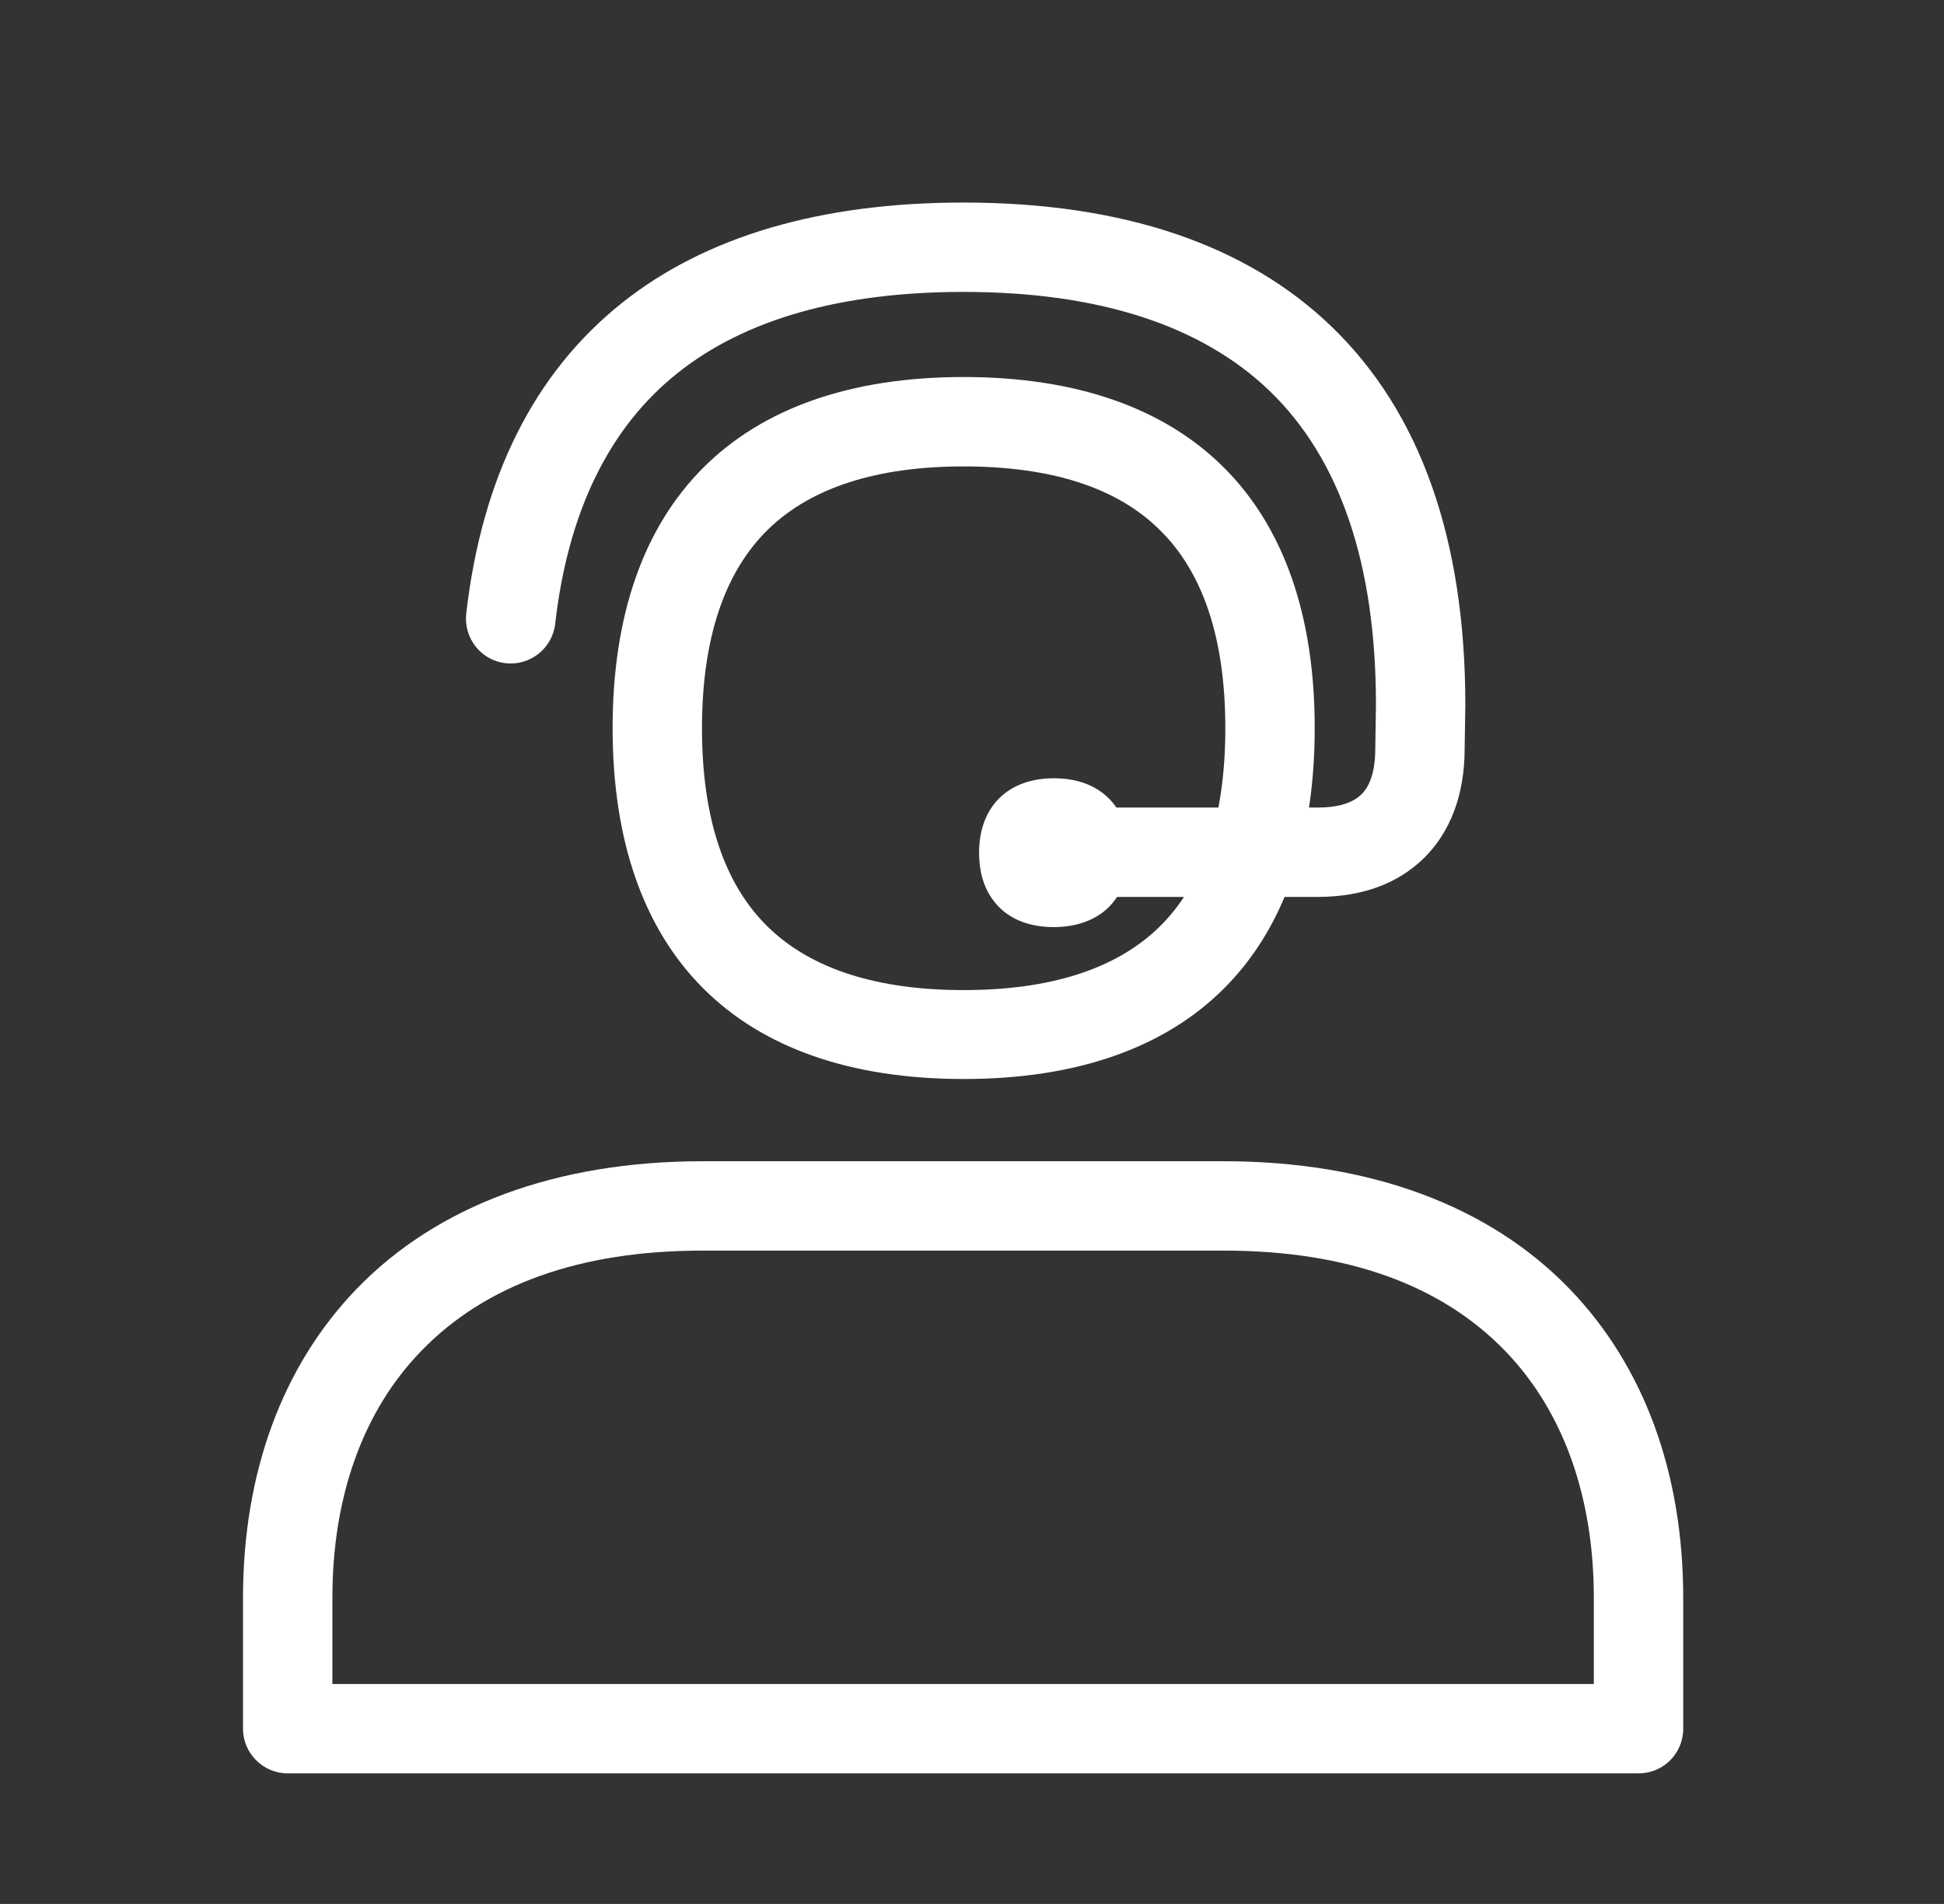
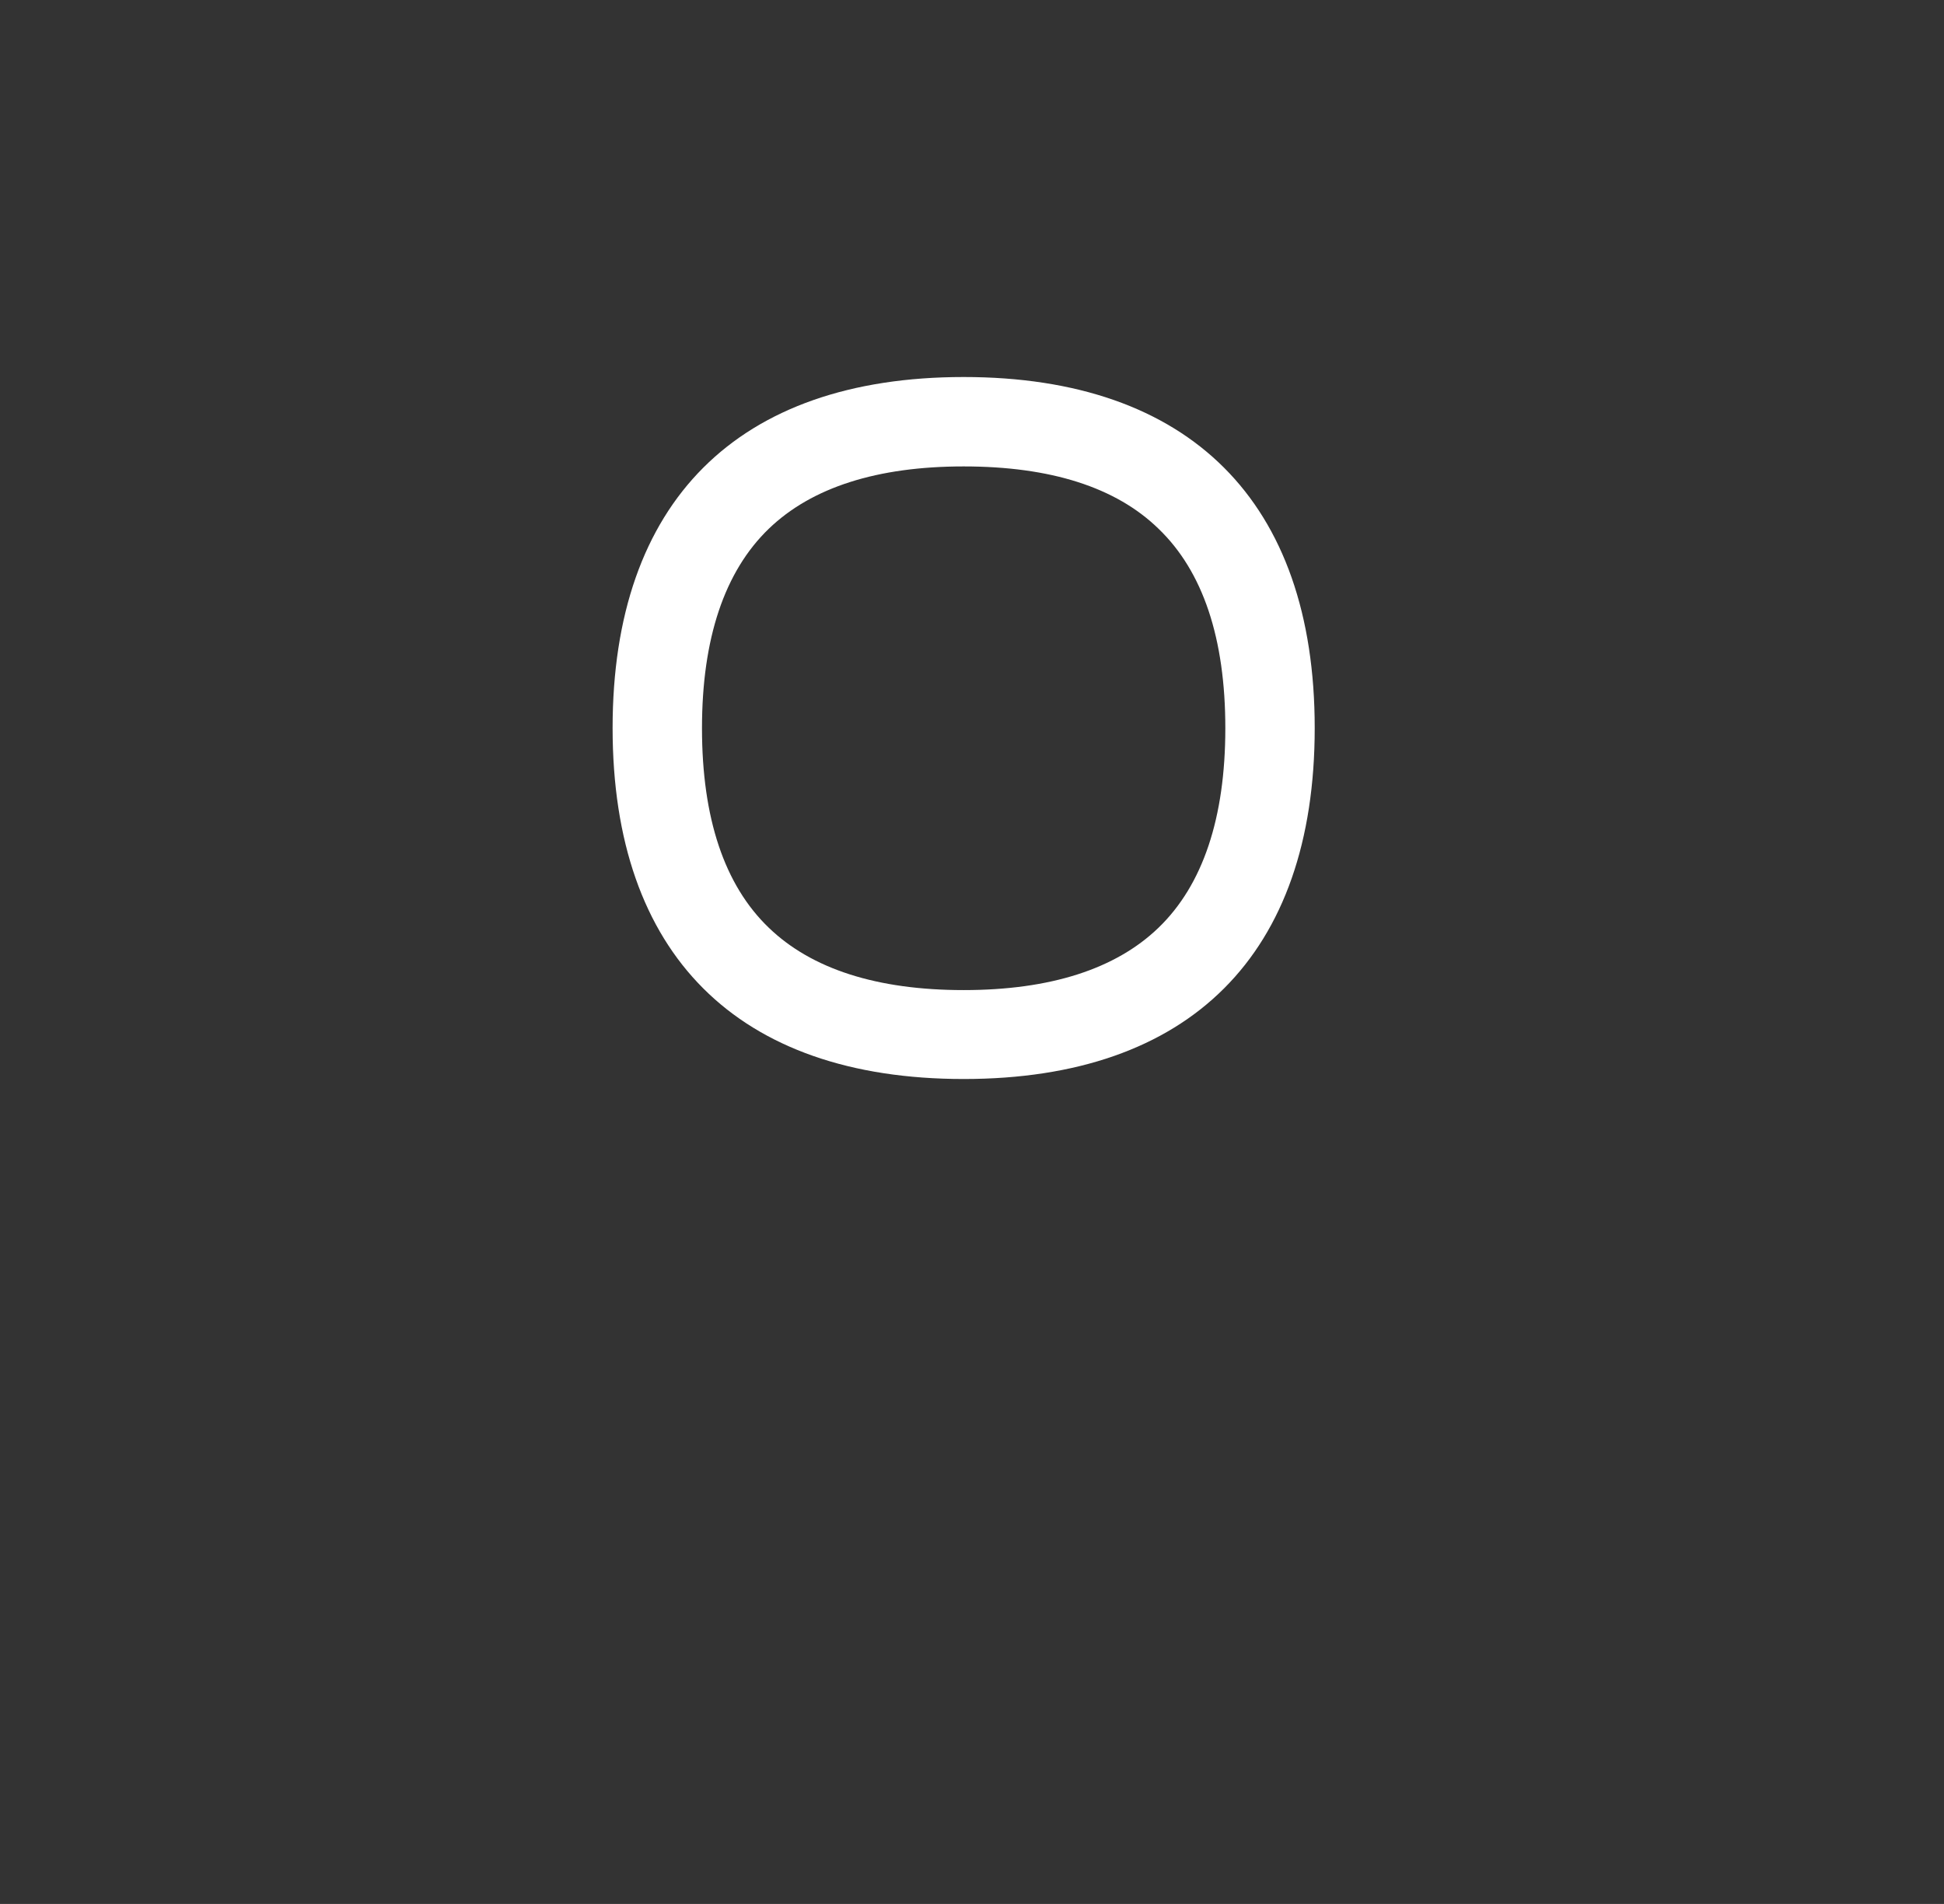
<svg xmlns="http://www.w3.org/2000/svg" width="48" height="47" viewBox="0 0 48 47" fill="none">
  <rect x="0" y="0" width="48" height="47" fill="#333333" stroke="none" />
  <path d="M23.794 26.636C18.205 26.636 15.126 23.559 15.126 17.972C15.126 12.385 18.21 9.307 23.794 9.307C29.378 9.307 32.462 12.385 32.462 17.972C32.462 23.559 29.383 26.636 23.794 26.636ZM23.794 11.514C21.659 11.514 20.042 12.032 18.983 13.052C17.89 14.106 17.333 15.76 17.333 17.977C17.333 20.194 17.885 21.849 18.983 22.902C20.042 23.923 21.659 24.441 23.794 24.441C25.929 24.441 27.546 23.923 28.605 22.902C29.698 21.849 30.255 20.194 30.255 17.977C30.255 15.76 29.703 14.106 28.605 13.052C27.552 12.026 25.935 11.514 23.794 11.514Z" fill="white" />
-   <path d="M32.534 22.141H27.309C26.702 22.141 26.205 21.645 26.205 21.038C26.205 20.431 26.702 19.935 27.309 19.935H32.534C33.036 19.935 33.4 19.825 33.621 19.604C33.902 19.328 33.958 18.838 33.958 18.479V18.463L33.974 17.393C33.974 13.935 33.091 11.331 31.353 9.655C29.665 8.028 27.121 7.206 23.789 7.206C20.776 7.206 18.398 7.879 16.732 9.208C15.038 10.554 14.023 12.639 13.708 15.402C13.636 16.008 13.09 16.439 12.483 16.372C11.876 16.301 11.446 15.755 11.512 15.148C11.898 11.784 13.189 9.208 15.352 7.482C17.421 5.833 20.263 5 23.789 5C27.712 5 30.774 6.031 32.882 8.066C35.072 10.179 36.181 13.317 36.181 17.398V17.415L36.164 18.485C36.164 19.604 35.817 20.531 35.171 21.171C34.526 21.81 33.638 22.141 32.534 22.141Z" fill="white" />
-   <path d="M26.018 19.764C25.234 19.764 24.721 20.172 24.721 21.049C24.721 21.468 24.837 21.783 25.047 21.992C25.273 22.218 25.604 22.329 26.012 22.329C26.421 22.329 26.752 22.218 26.978 21.992C27.187 21.783 27.303 21.468 27.303 21.049C27.309 20.172 26.801 19.764 26.018 19.764Z" fill="white" />
-   <path d="M26.018 22.886C25.455 22.886 24.98 22.715 24.66 22.384C24.34 22.053 24.175 21.612 24.175 21.049C24.175 19.919 24.881 19.212 26.023 19.212C27.165 19.212 27.872 19.919 27.872 21.049C27.872 21.606 27.706 22.058 27.386 22.384C27.066 22.709 26.581 22.886 26.018 22.886ZM26.018 20.316C25.488 20.316 25.273 20.531 25.273 21.049C25.273 21.308 25.328 21.496 25.438 21.606C25.582 21.75 25.83 21.783 26.012 21.783C26.194 21.783 26.442 21.755 26.586 21.606C26.696 21.496 26.752 21.308 26.752 21.049C26.757 20.525 26.542 20.316 26.018 20.316ZM40.457 43.777H7.104C6.497 43.777 6 43.281 6 42.674V39.448C6 36.365 6.966 33.728 8.797 31.826C10.789 29.758 13.747 28.666 17.344 28.666H30.216C33.814 28.666 36.771 29.758 38.763 31.826C40.595 33.728 41.561 36.365 41.561 39.448V42.674C41.561 43.286 41.069 43.777 40.457 43.777ZM8.207 41.571H39.354V39.448C39.354 36.944 38.598 34.837 37.174 33.359C35.585 31.71 33.246 30.872 30.216 30.872H17.35C14.32 30.872 11.981 31.71 10.392 33.359C8.963 34.837 8.207 36.944 8.207 39.448V41.571Z" fill="white" />
</svg>